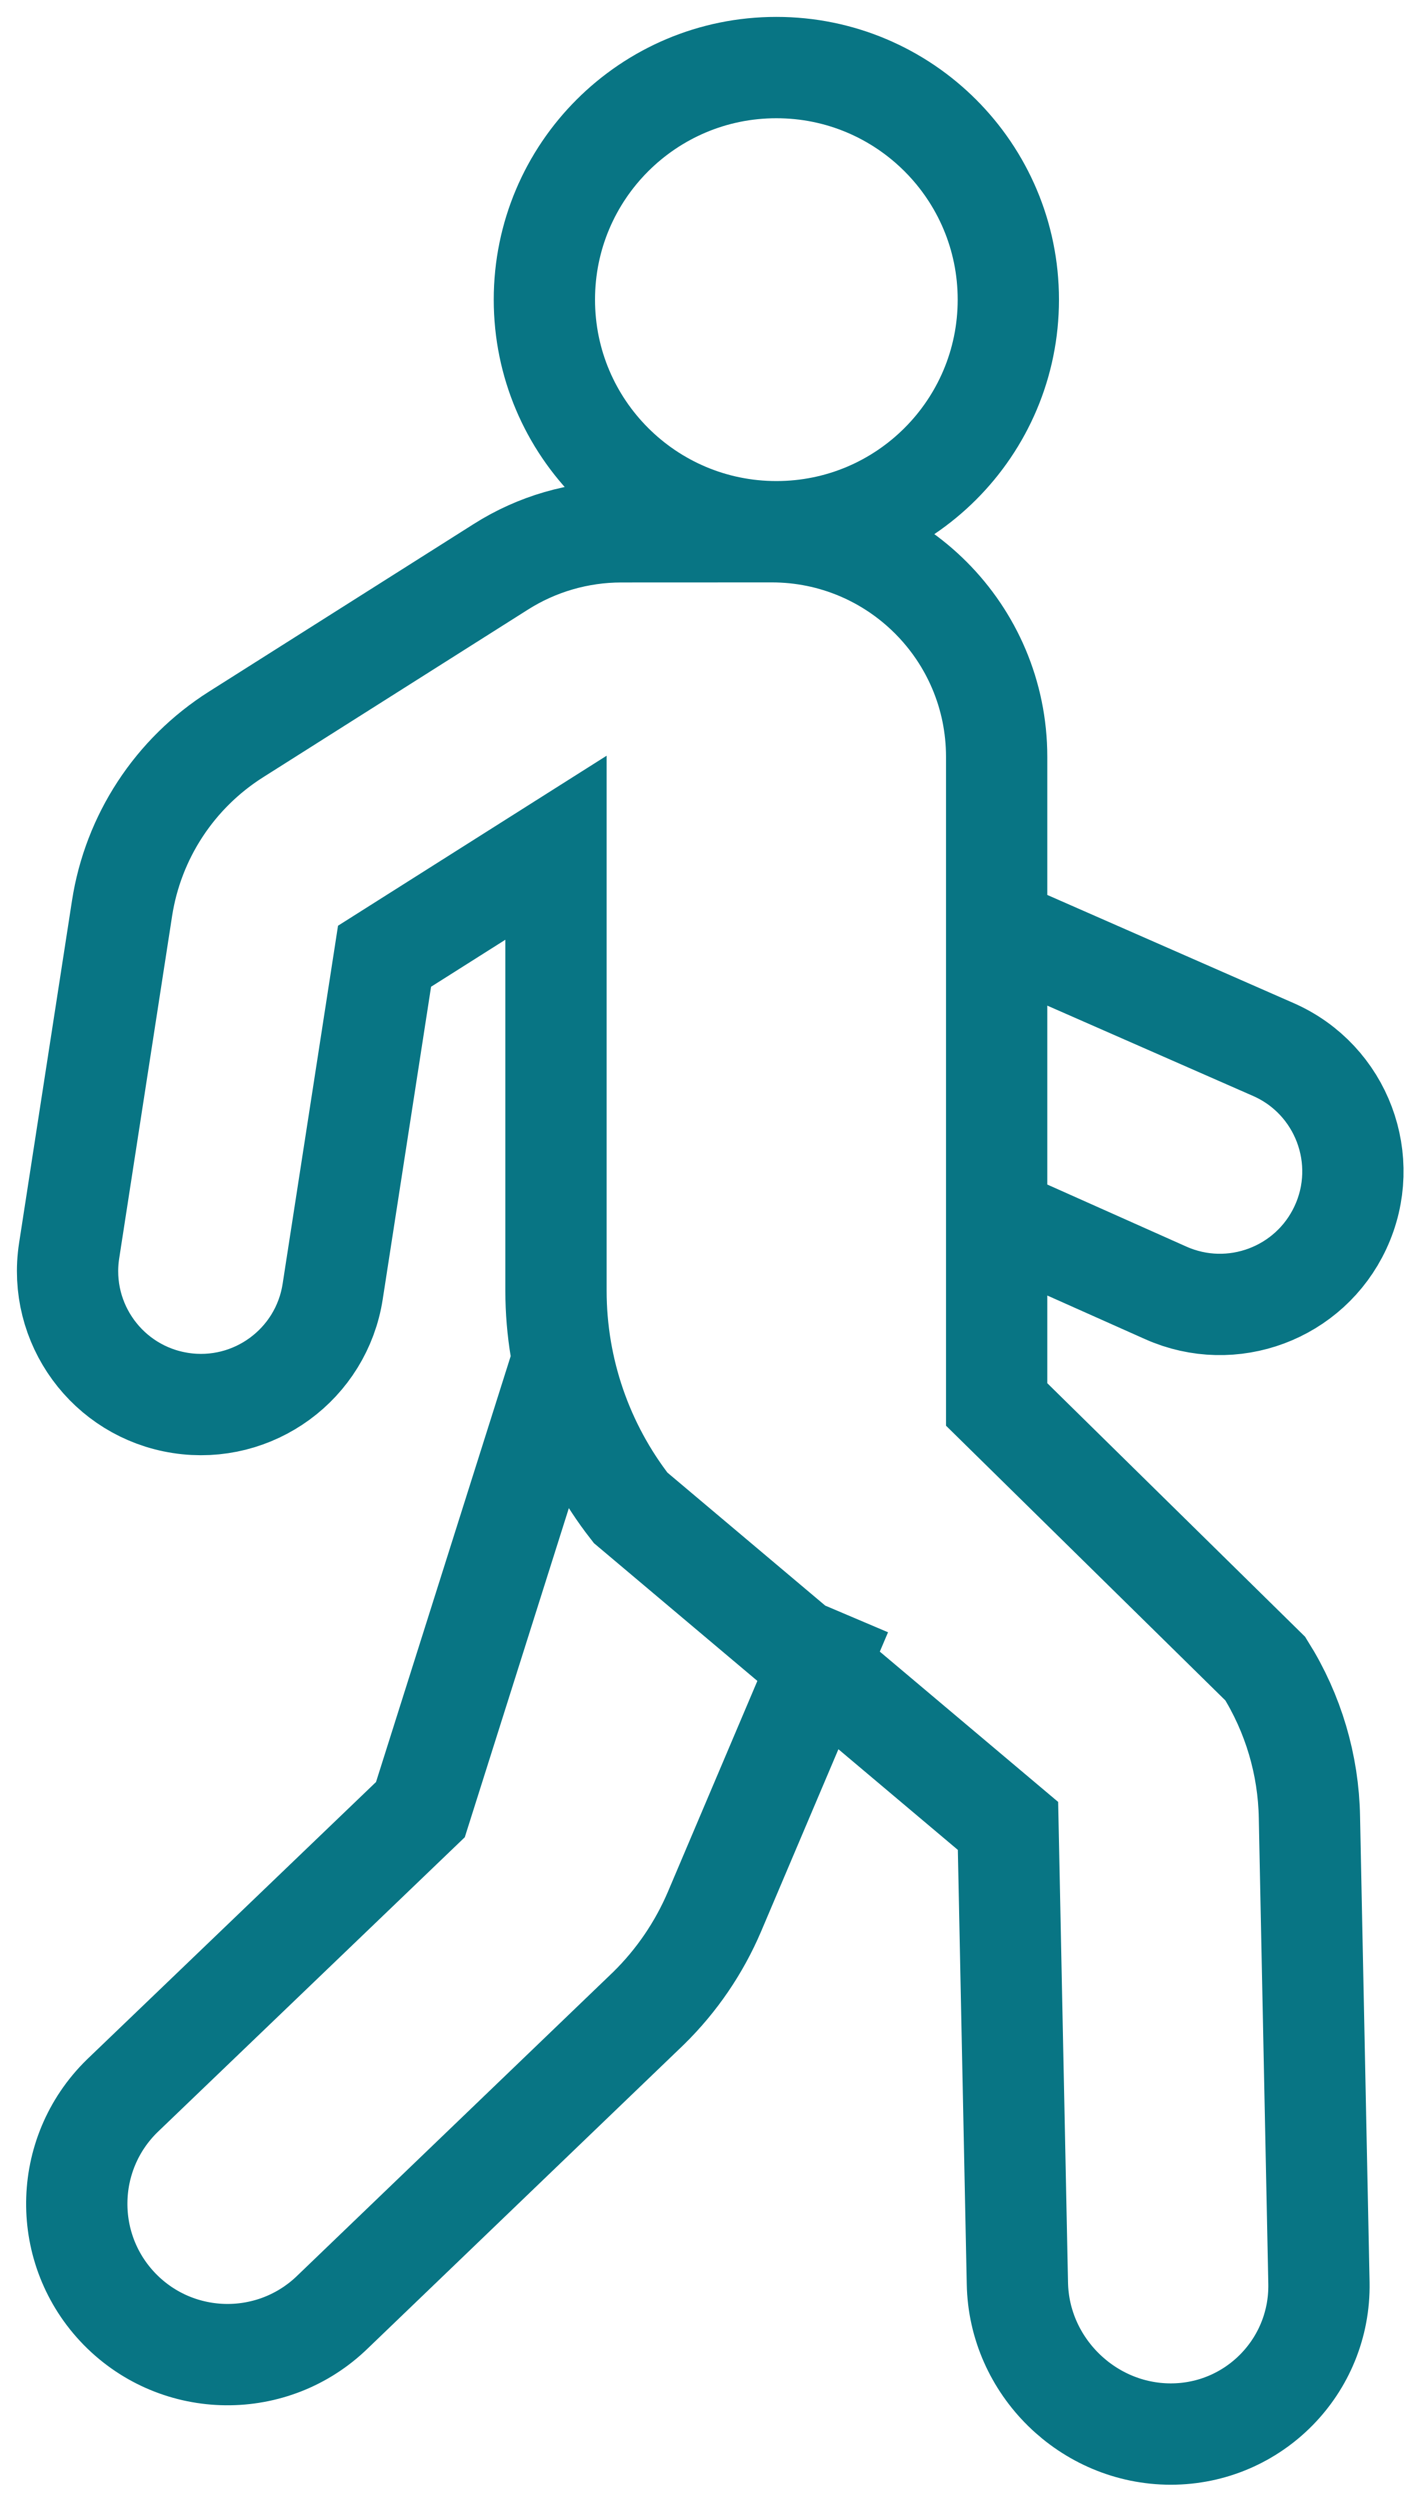
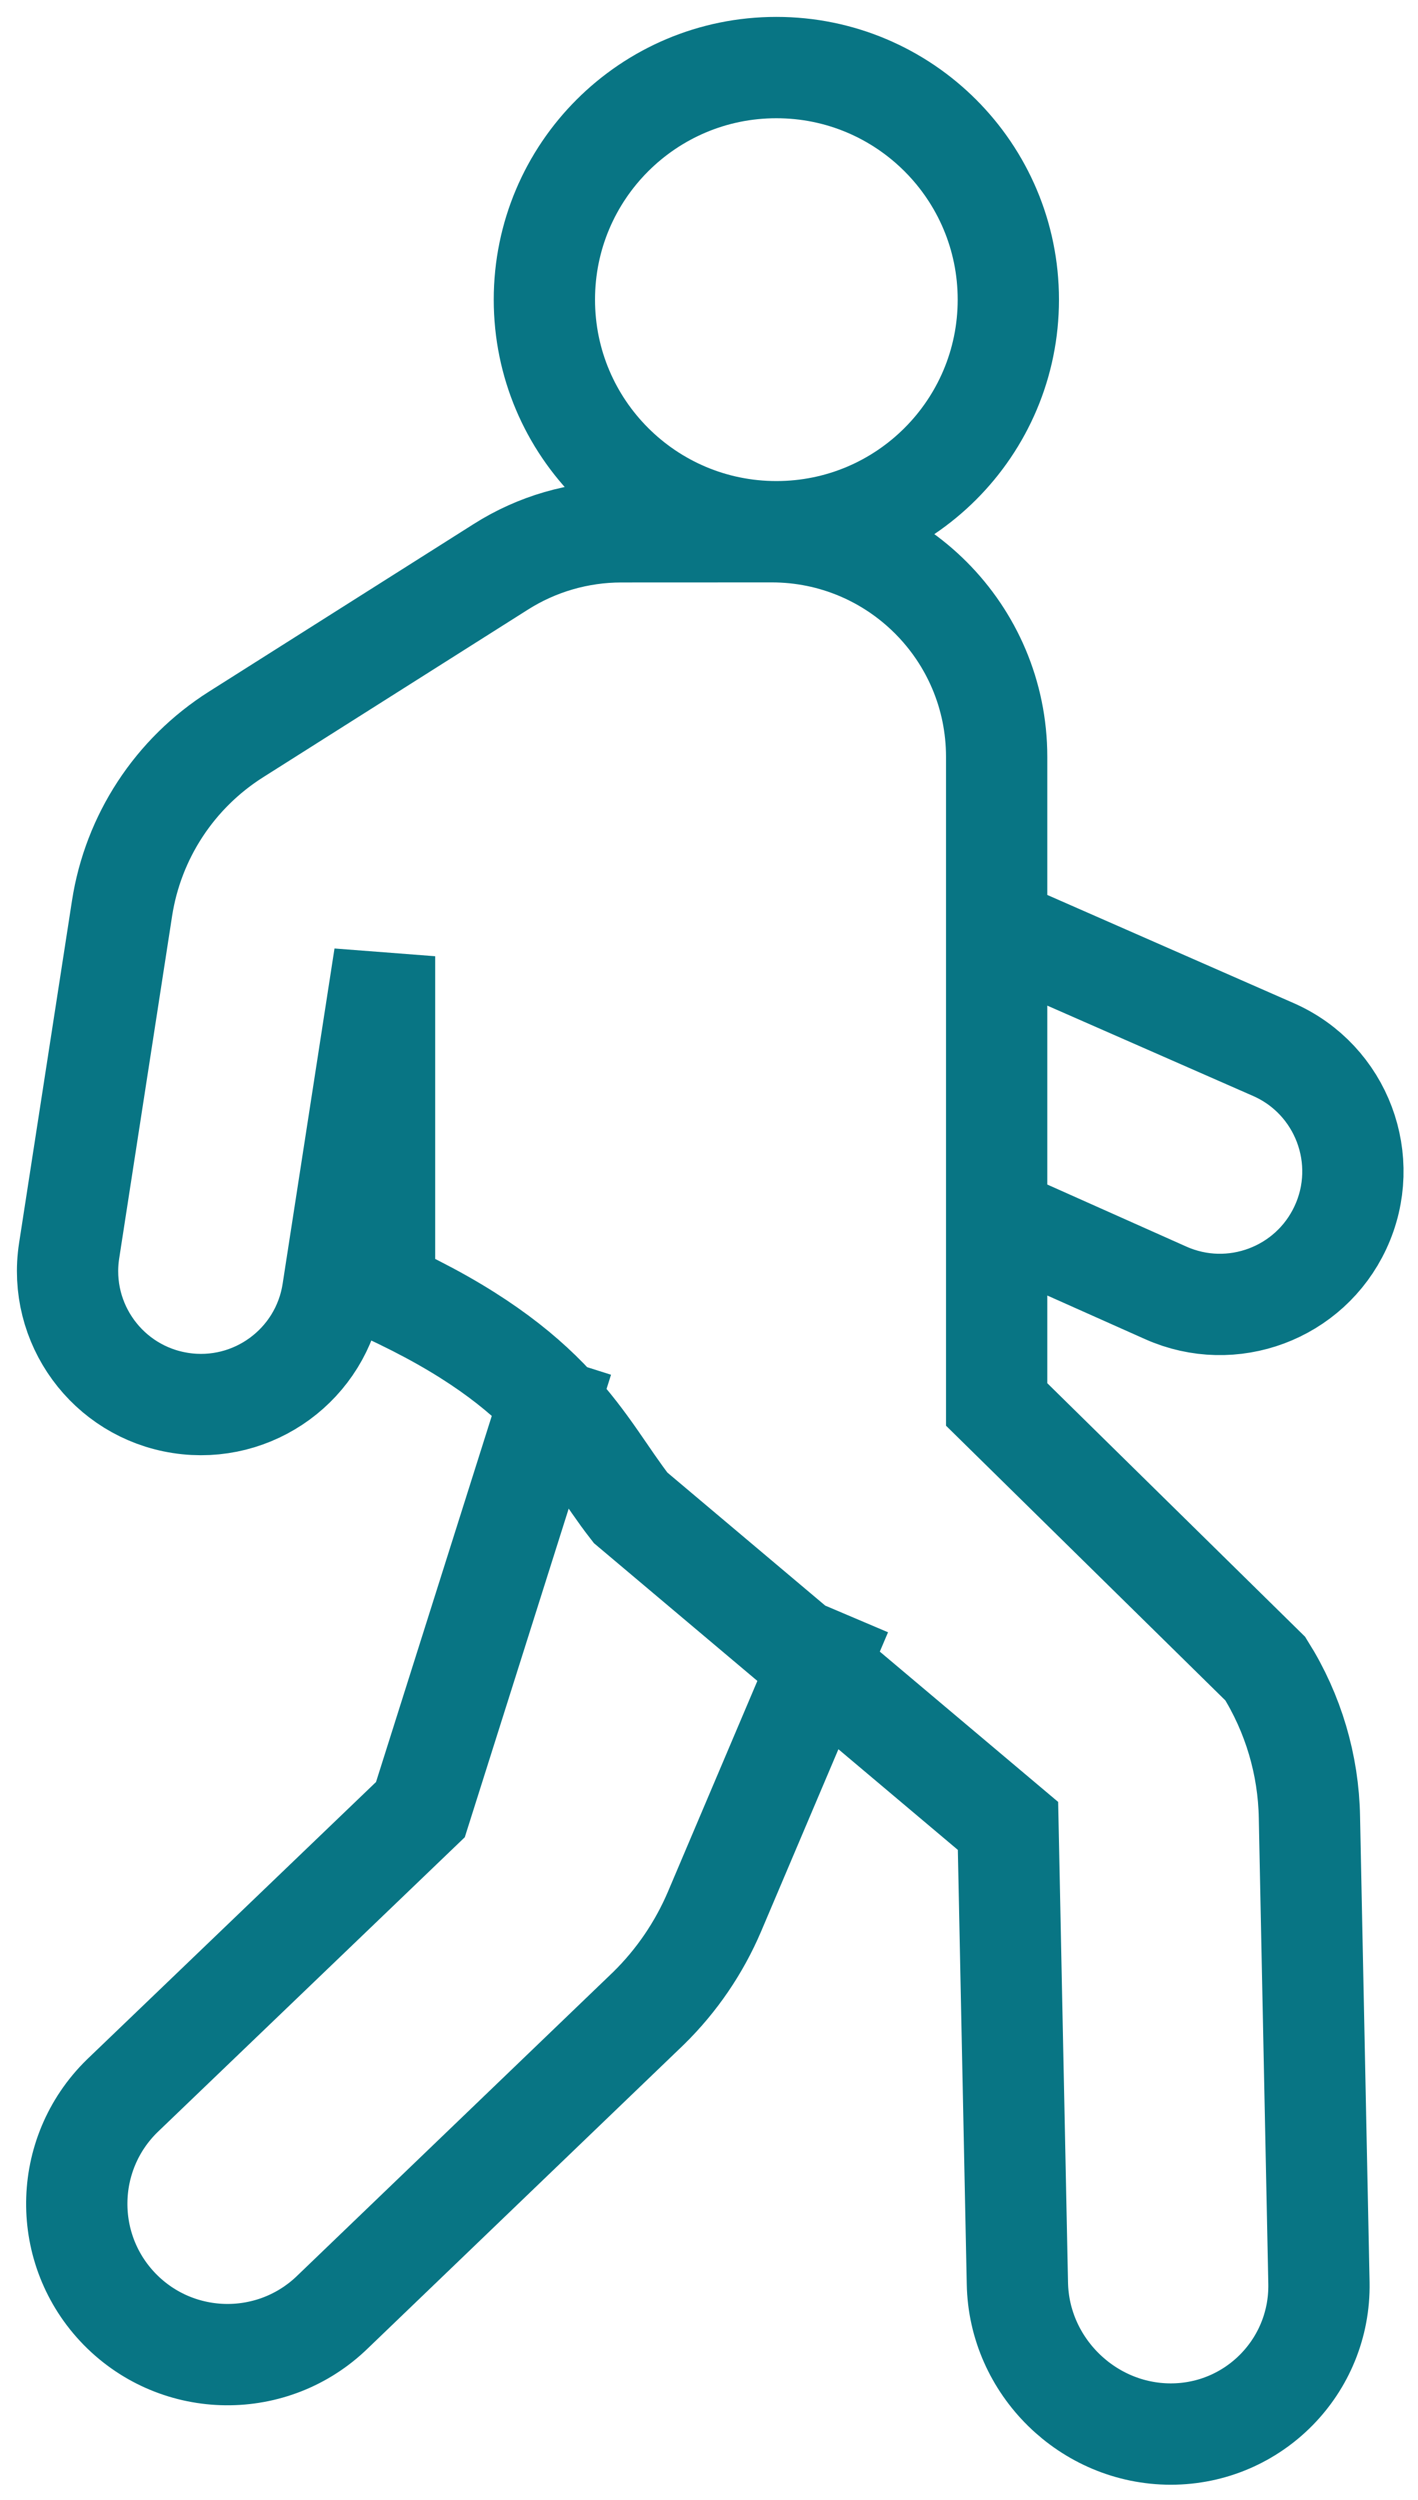
<svg xmlns="http://www.w3.org/2000/svg" width="21" height="37" viewBox="0 0 21 37" fill="none">
-   <path d="M14.76 18.019L17.265 19.136C18.246 19.573 19.397 19.143 19.851 18.169C20.318 17.168 19.87 15.978 18.858 15.534L14.76 13.736M8.334 20.121L6.226 26.784L1.807 31.023C0.926 31.887 0.912 33.3 1.775 34.181C2.639 35.061 4.052 35.075 4.933 34.212L9.605 29.724C10.022 29.315 10.354 28.828 10.583 28.29L12.461 23.866M14.933 4.435C14.933 6.332 13.395 7.87 11.498 7.87C9.6 7.87 8.062 6.332 8.062 4.435C8.062 2.538 9.6 1 11.498 1C13.395 1 14.933 2.538 14.933 4.435ZM19.392 26.9C19.379 26.12 19.153 25.359 18.739 24.698L14.76 20.787V11.201C14.76 9.361 13.268 7.869 11.428 7.87L9.198 7.871C8.568 7.872 7.951 8.051 7.419 8.388L3.496 10.87C2.587 11.445 1.971 12.384 1.807 13.447L1.024 18.511C0.857 19.589 1.595 20.598 2.673 20.765C3.751 20.932 4.761 20.193 4.927 19.115L5.695 14.153L8.234 12.547V19.105C8.234 20.269 8.623 21.399 9.339 22.317L14.928 27.025L15.067 33.793C15.088 35.021 16.111 36.026 17.339 36.026C18.567 36.026 19.555 35.021 19.533 33.793L19.392 26.9Z" stroke="#087584" stroke-width="1.5" stroke-miterlimit="10" />
+   <path d="M14.76 18.019L17.265 19.136C18.246 19.573 19.397 19.143 19.851 18.169C20.318 17.168 19.87 15.978 18.858 15.534L14.76 13.736M8.334 20.121L6.226 26.784L1.807 31.023C0.926 31.887 0.912 33.3 1.775 34.181C2.639 35.061 4.052 35.075 4.933 34.212L9.605 29.724C10.022 29.315 10.354 28.828 10.583 28.29L12.461 23.866M14.933 4.435C14.933 6.332 13.395 7.87 11.498 7.87C9.6 7.87 8.062 6.332 8.062 4.435C8.062 2.538 9.6 1 11.498 1C13.395 1 14.933 2.538 14.933 4.435ZM19.392 26.9C19.379 26.12 19.153 25.359 18.739 24.698L14.76 20.787V11.201C14.76 9.361 13.268 7.869 11.428 7.87L9.198 7.871C8.568 7.872 7.951 8.051 7.419 8.388L3.496 10.87C2.587 11.445 1.971 12.384 1.807 13.447L1.024 18.511C0.857 19.589 1.595 20.598 2.673 20.765C3.751 20.932 4.761 20.193 4.927 19.115L5.695 14.153V19.105C8.234 20.269 8.623 21.399 9.339 22.317L14.928 27.025L15.067 33.793C15.088 35.021 16.111 36.026 17.339 36.026C18.567 36.026 19.555 35.021 19.533 33.793L19.392 26.9Z" stroke="#087584" stroke-width="1.5" stroke-miterlimit="10" />
</svg>